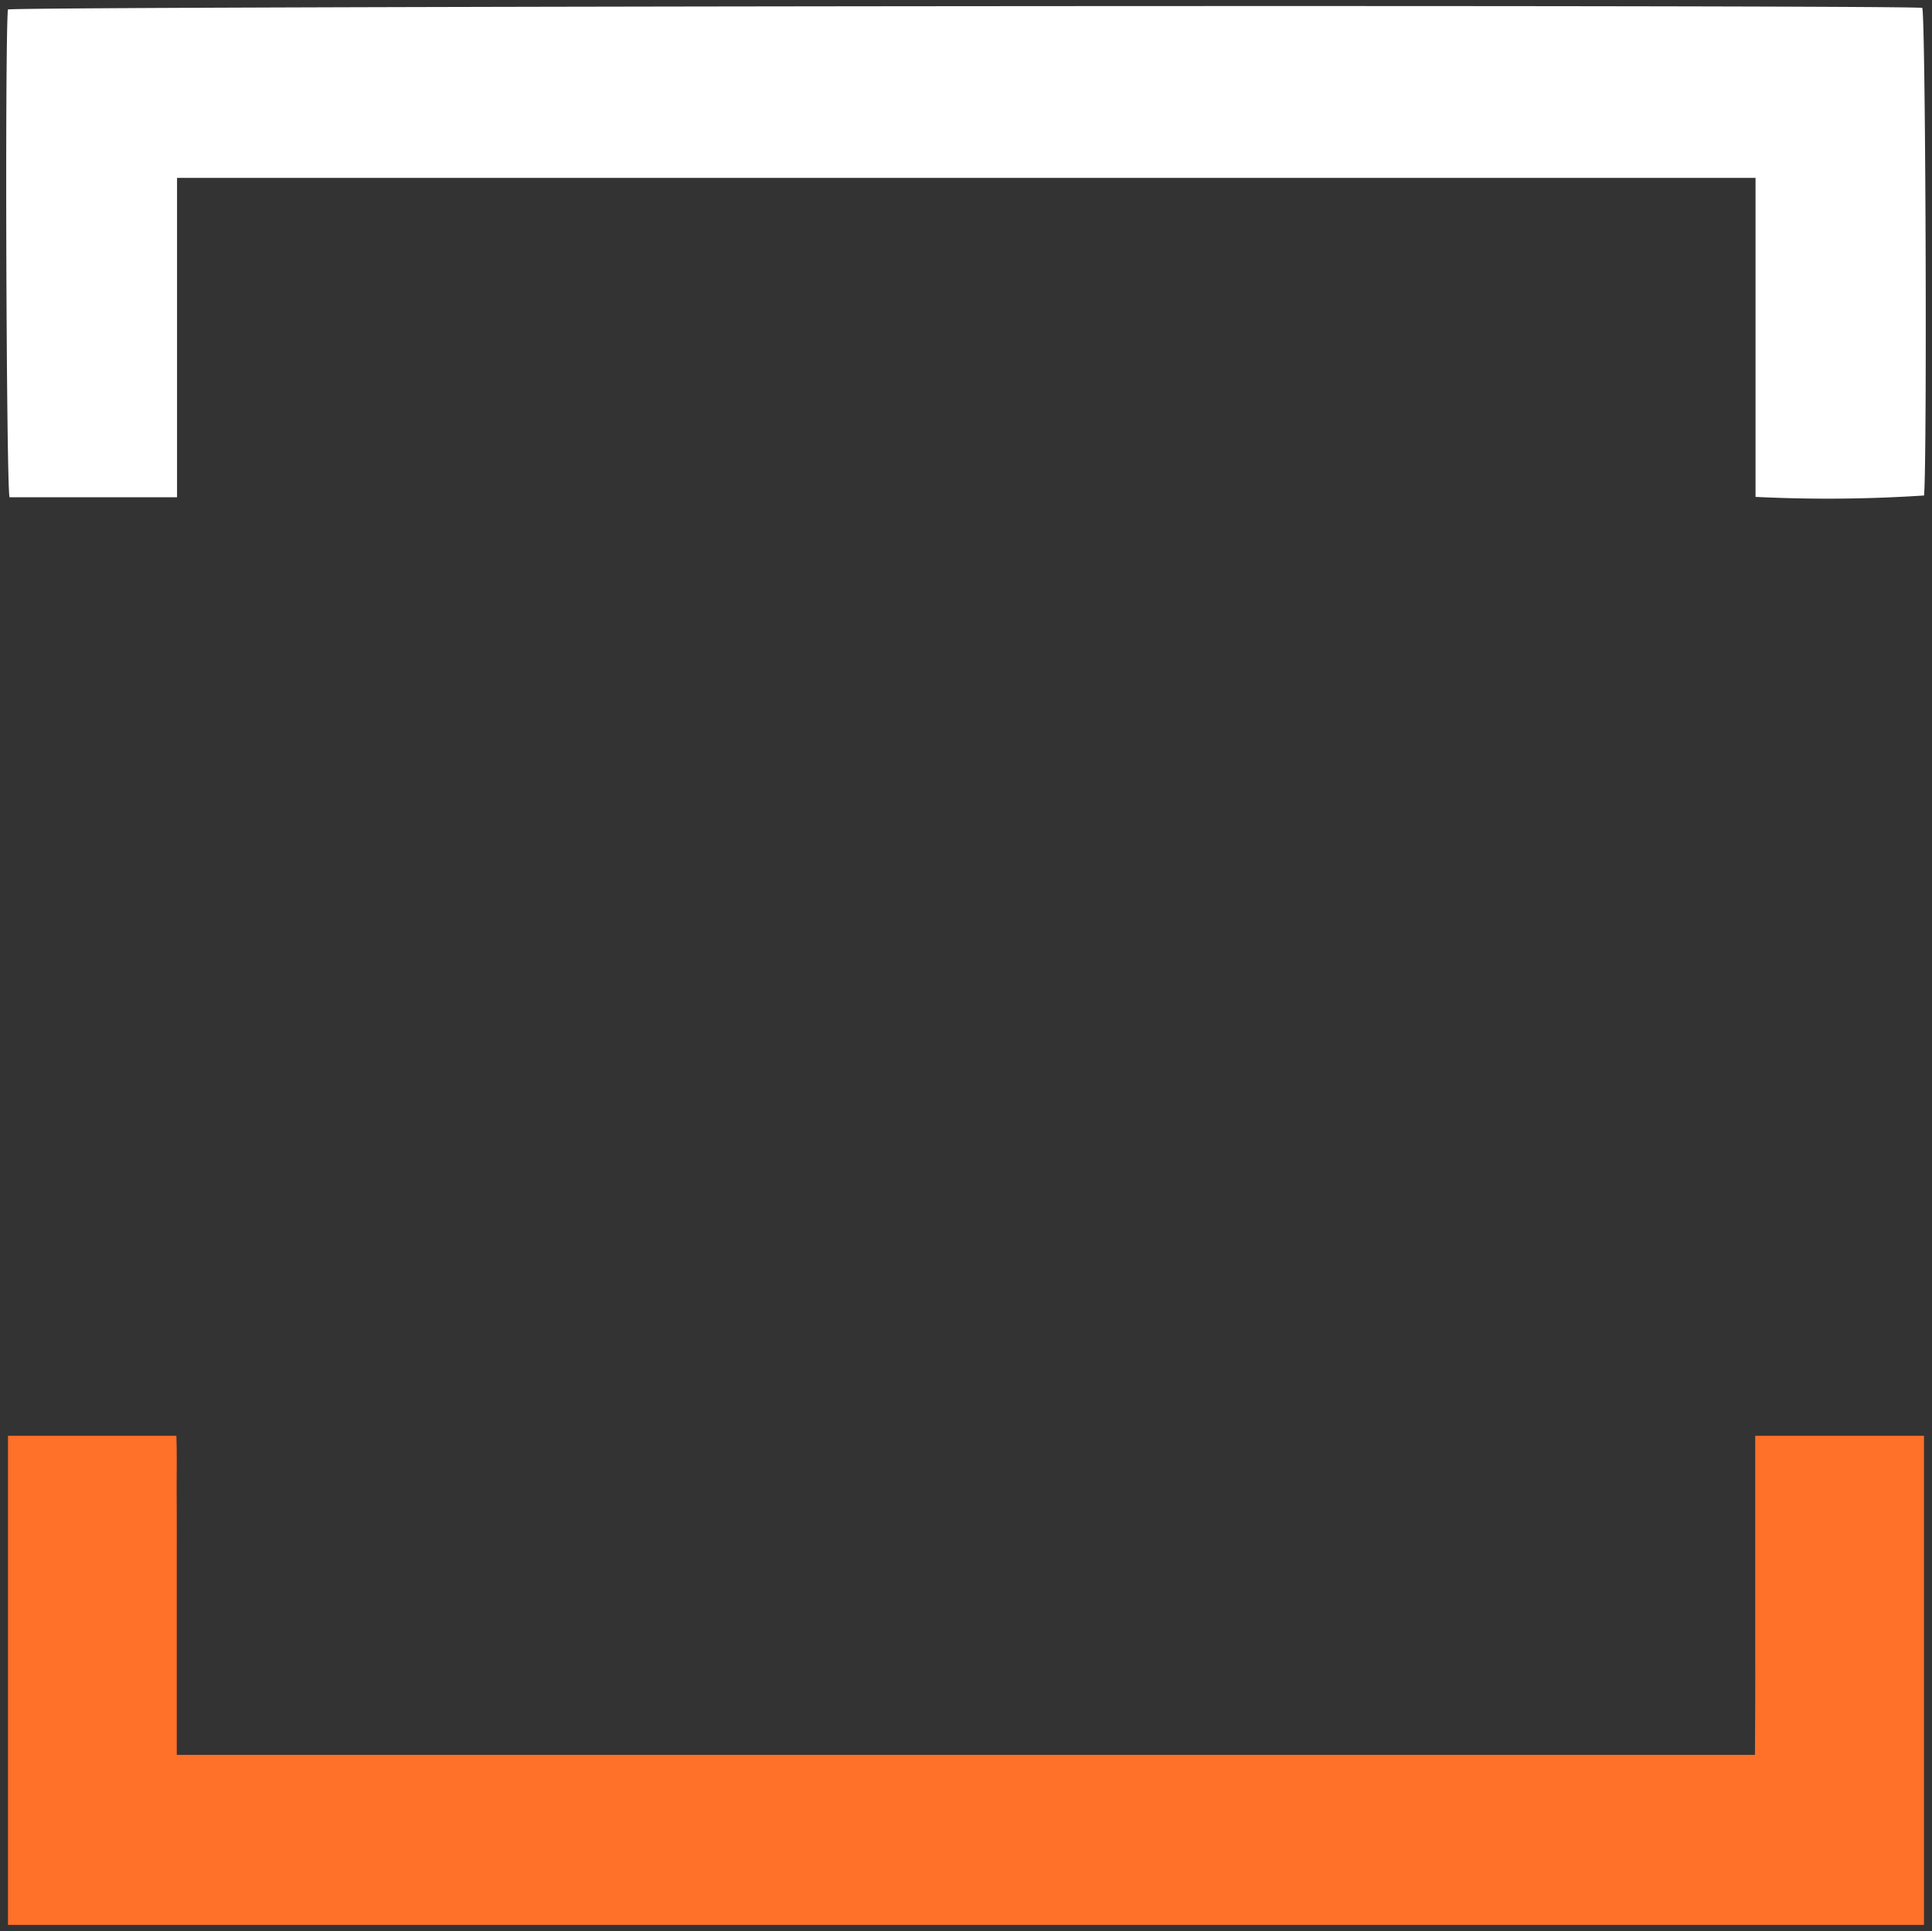
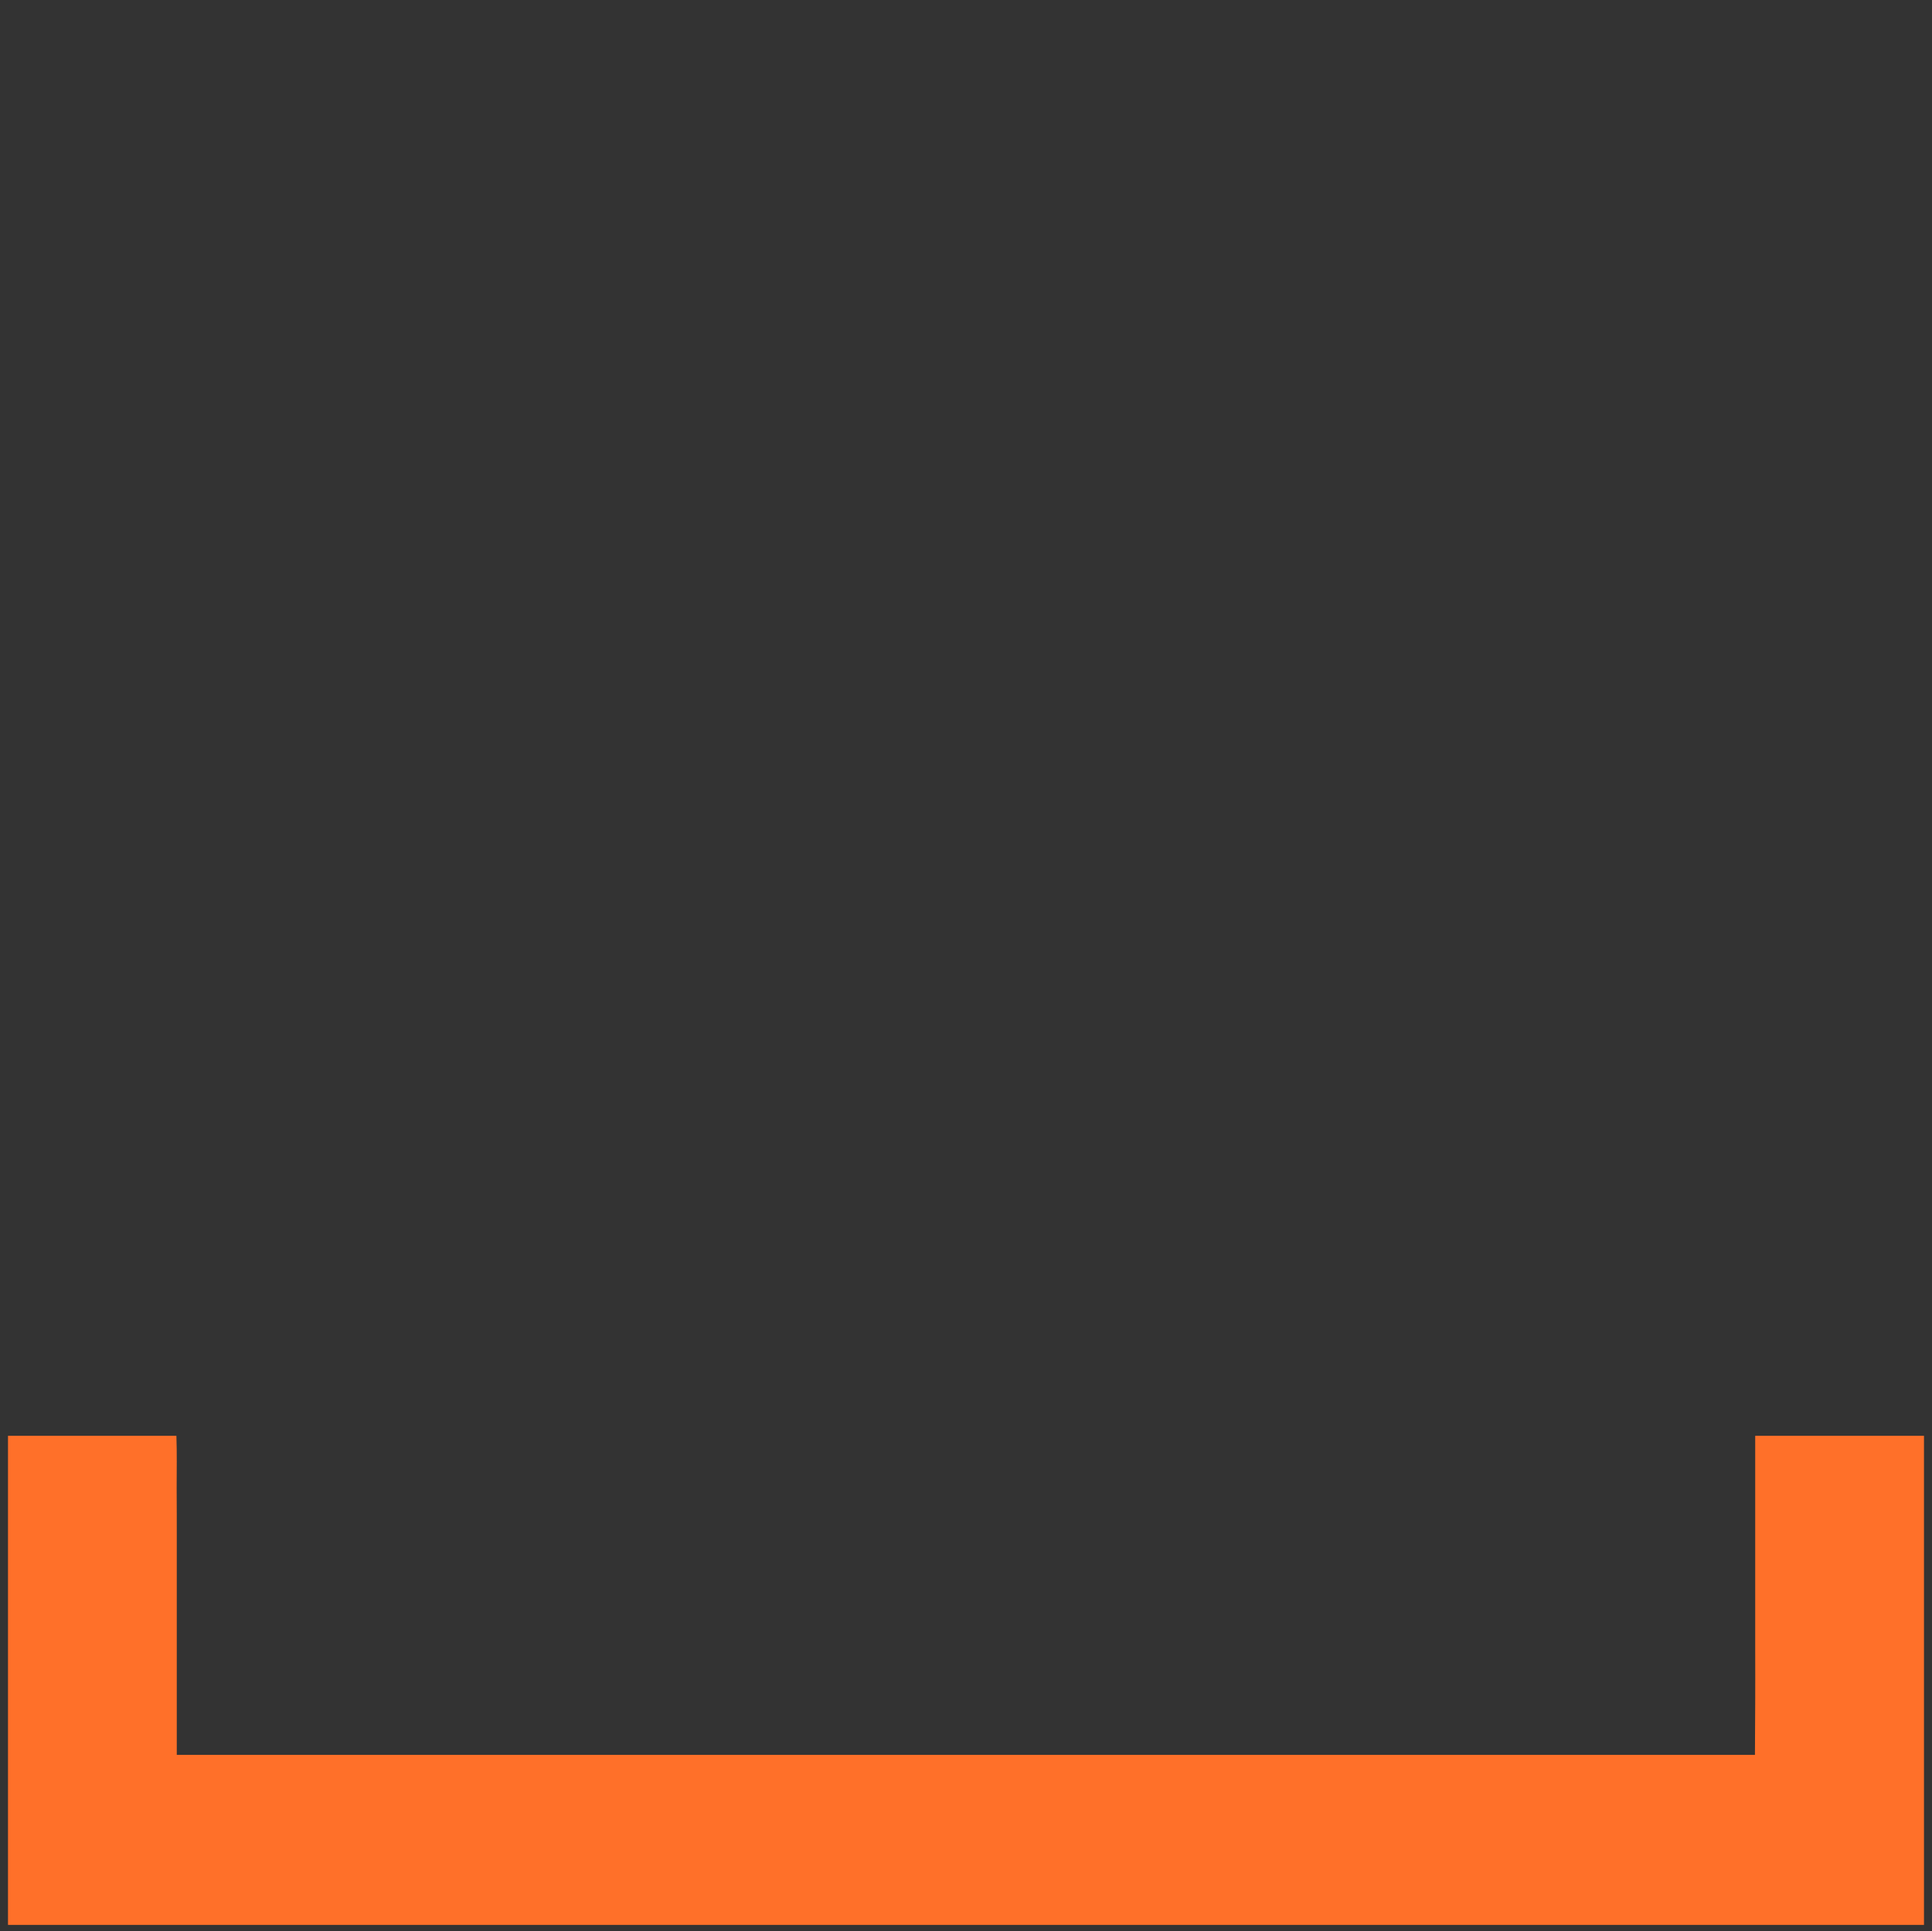
<svg xmlns="http://www.w3.org/2000/svg" width="156.281" height="156.229" viewBox="0 0 156.281 156.229">
  <rect x="0" y="0" width="156.281" height="156.229" fill="#333333" stroke="none" />
  <defs>
    <style>
            .a {
                fill: #fff;
            }

            .a,
            .b {
                stroke: rgba(0, 0, 0, 0);
                stroke-miterlimit: 10;
            }

            .b {
                fill: #ff7029;

            }
        </style>
  </defs>
  <g transform="translate(-882.36 -2626.891)">
-     <path class="a" d="M-72.794,326.109h-13.55c-.257-.884-.38-36.4-.134-39.461.893-.267,151.461-.4,154.858-.133.267.873.4,36.338.144,39.451a119.321,119.321,0,0,1-13.632.113V300.271H-72.794Z" transform="translate(969.475 2341.011)" />
    <path class="b" d="M68.385,337.2H-86.6V297.627h13.622c.051,1.387.021,2.794.021,4.2.01,1.428.01,2.856.01,4.284v17.332H54.712c0-1.387.021-2.794.021-4.2.01-1.428,0-2.856,0-4.284V297.627H68.385Z" transform="translate(969.607 2445.419)" />
  </g>
</svg>